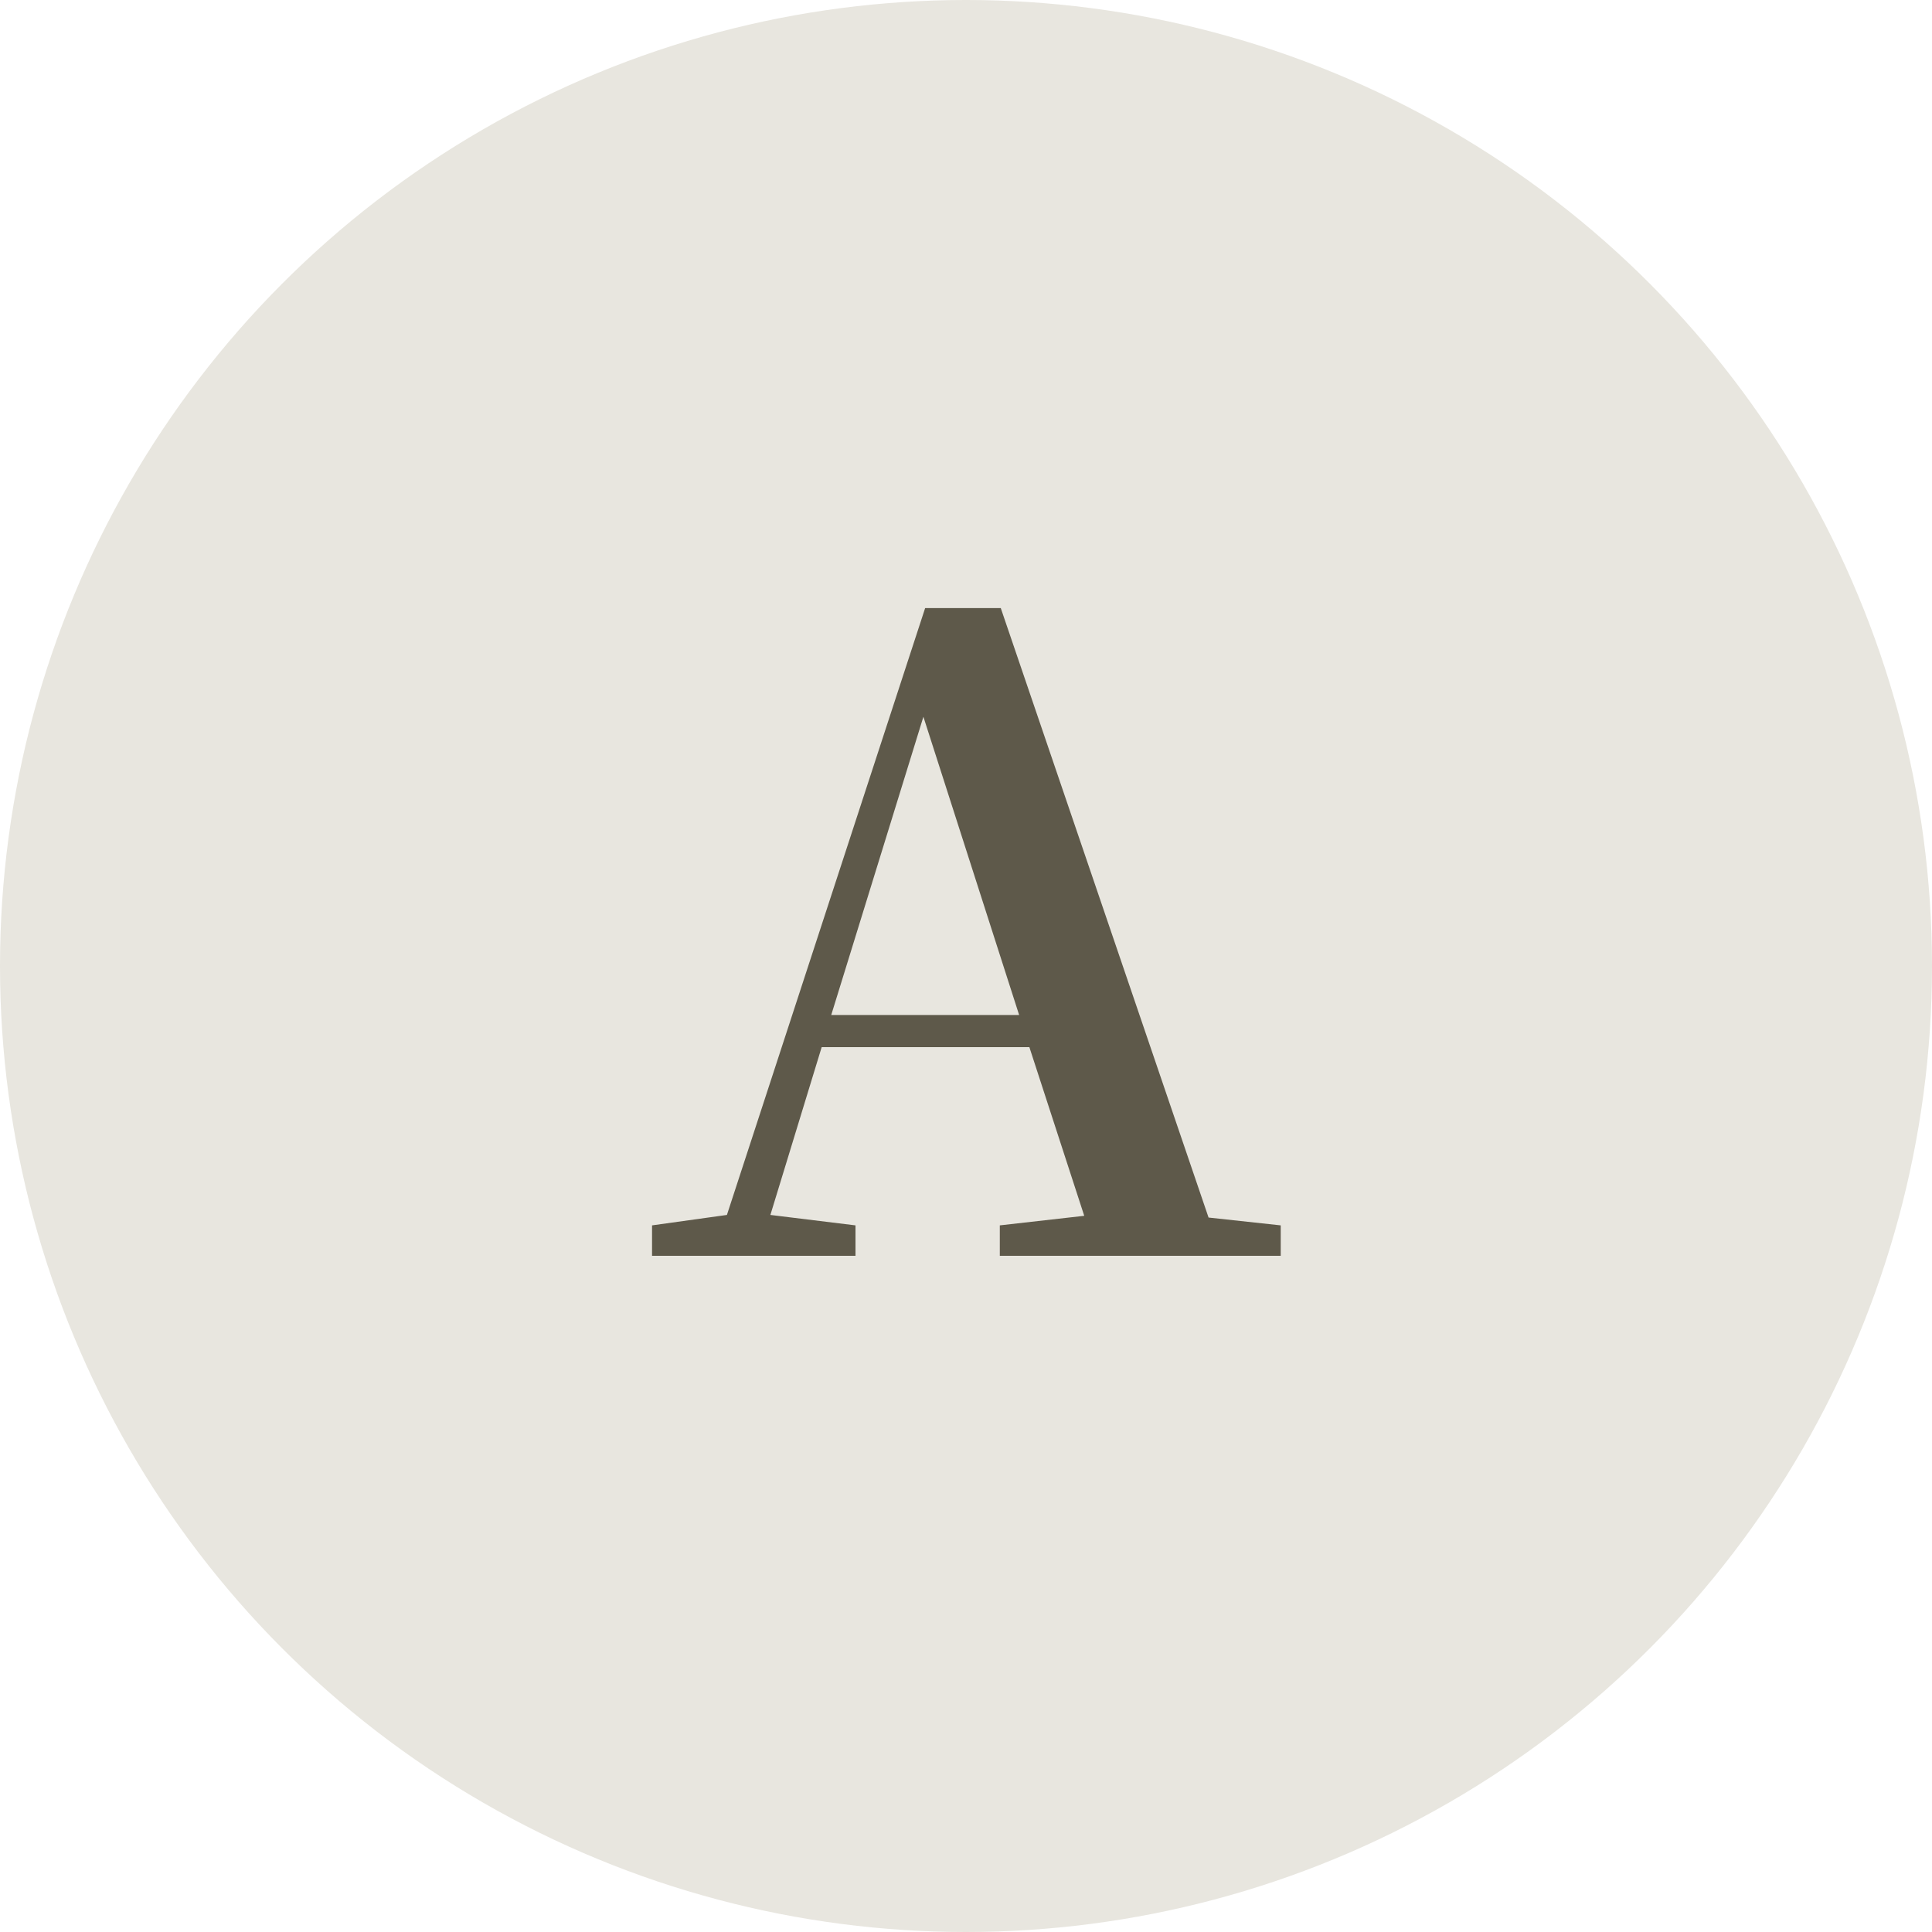
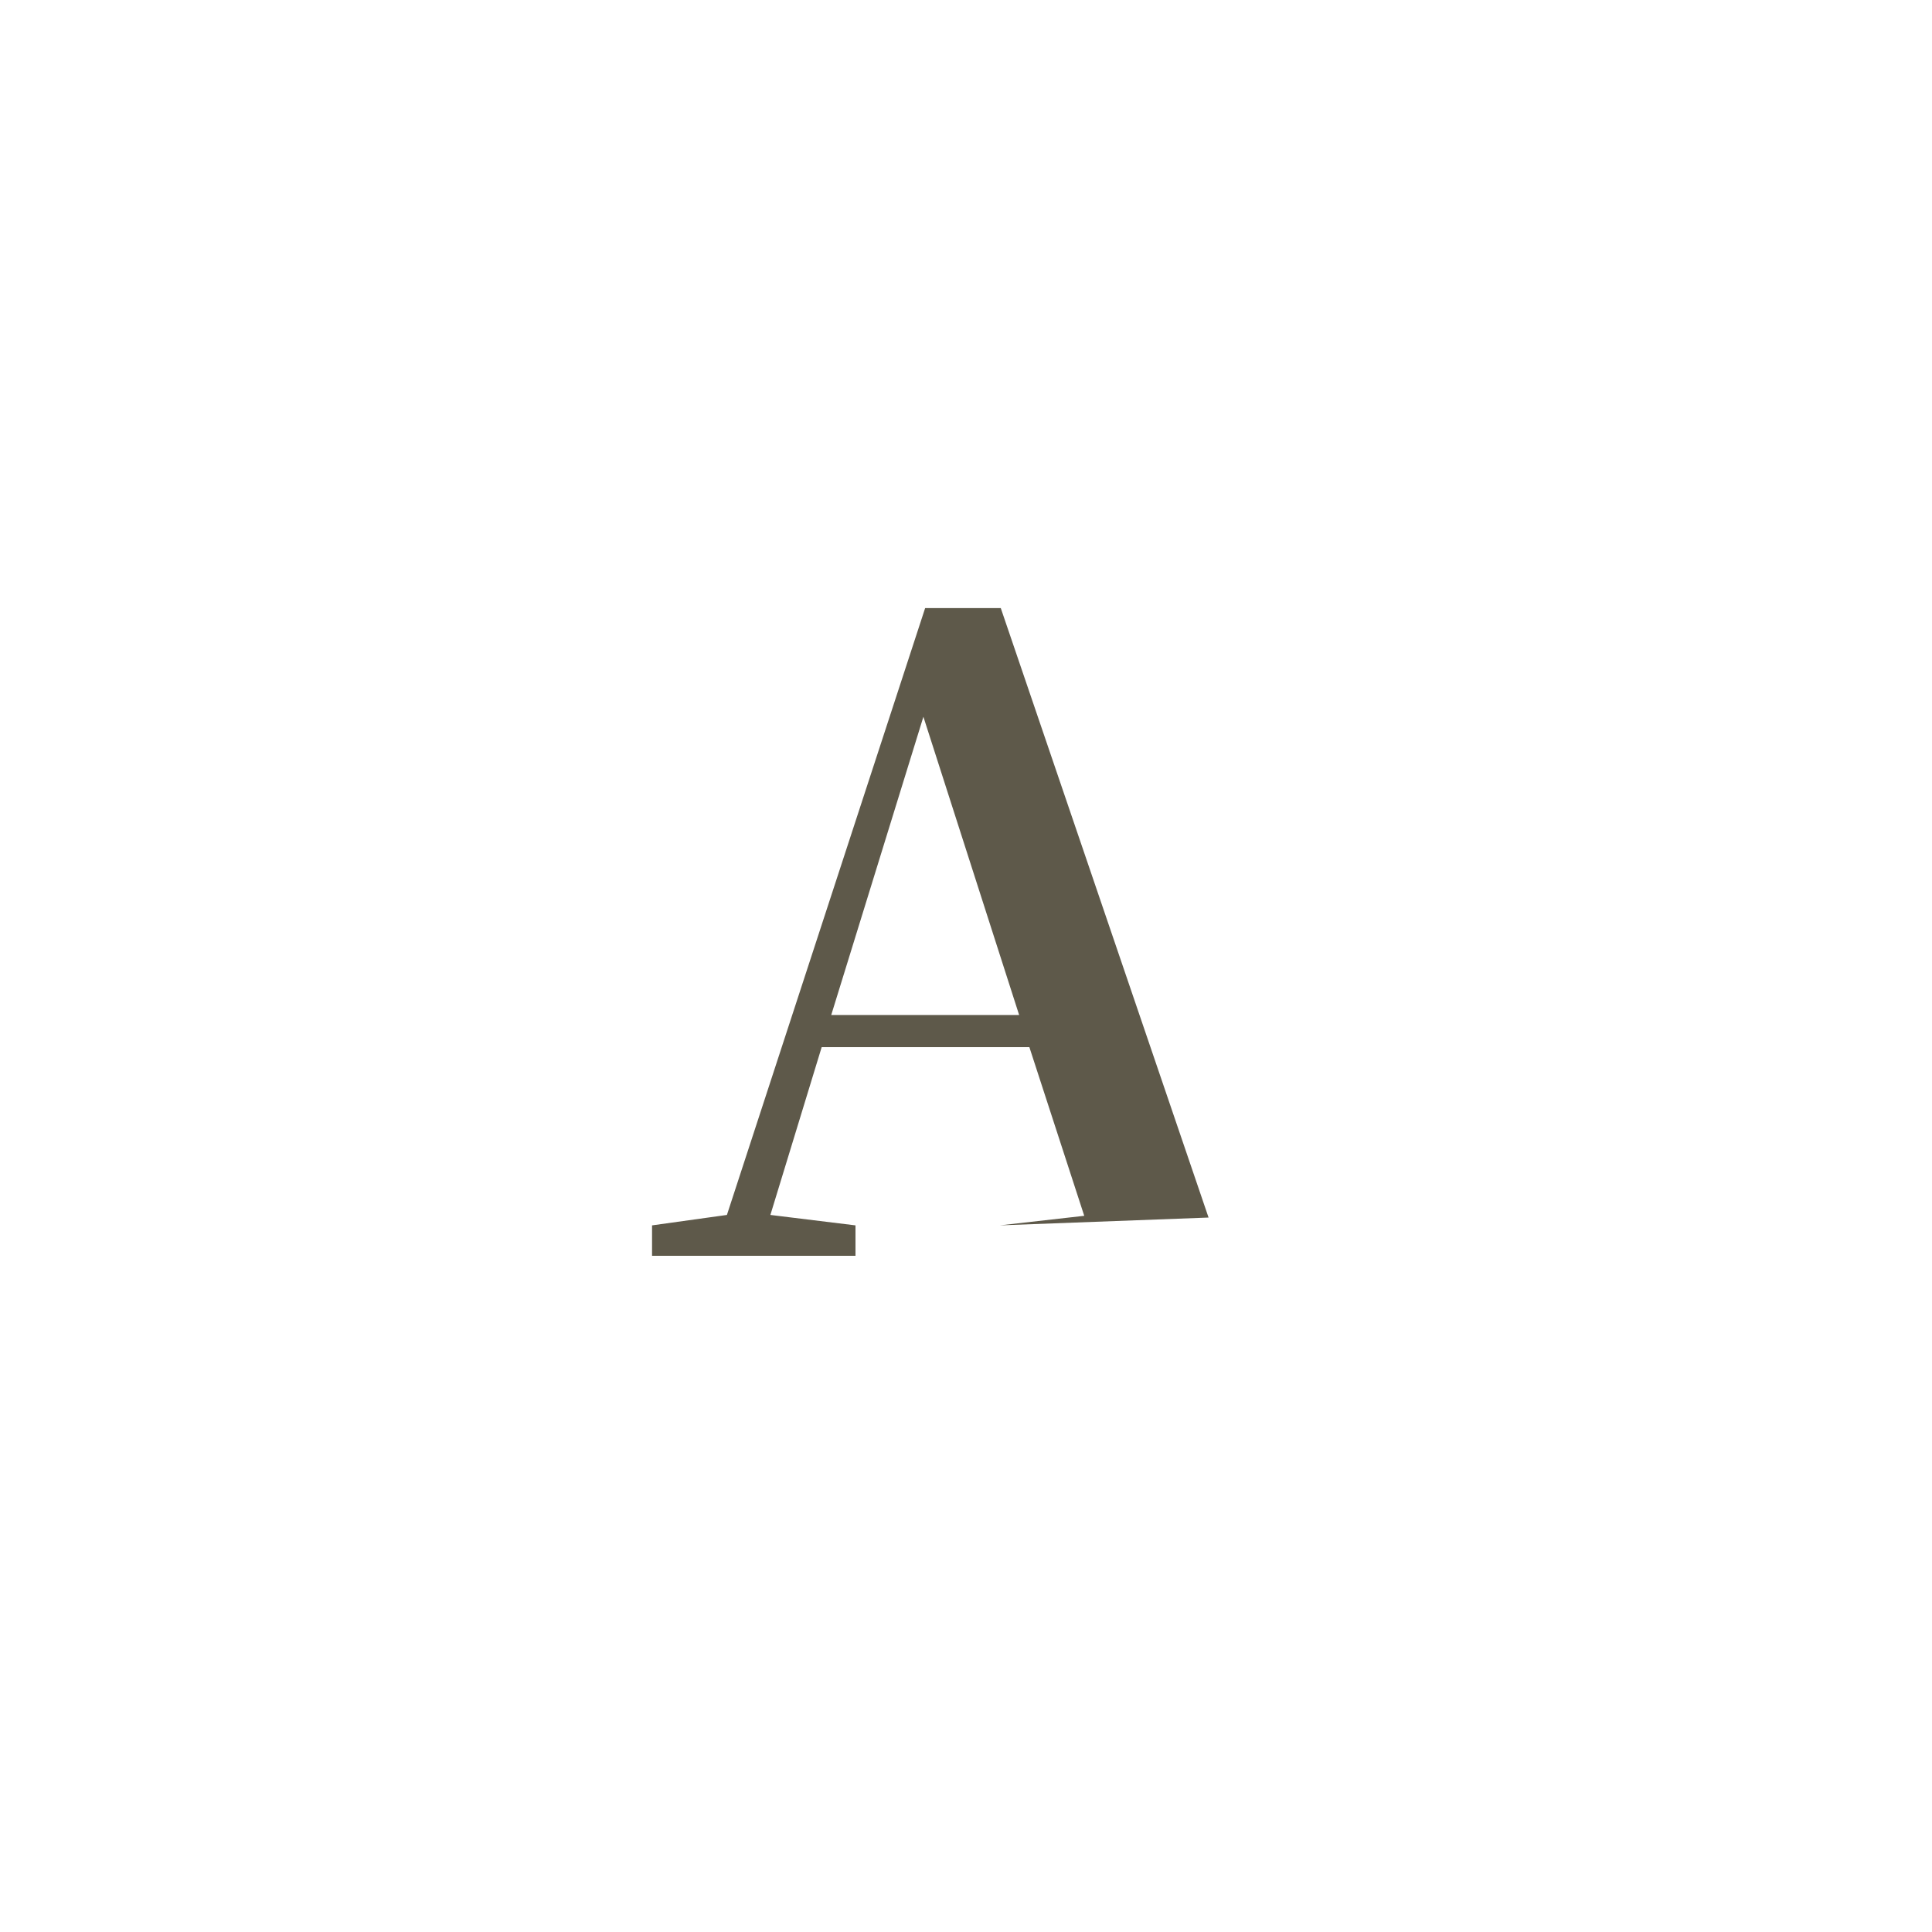
<svg xmlns="http://www.w3.org/2000/svg" width="40" height="40" viewBox="0 0 40 40">
  <g transform="translate(-972 -4937)">
-     <circle cx="20" cy="20" r="20" transform="translate(972 4937)" fill="#e8e6df" />
-     <path d="M-2.79-4.986-.882-11.16,1.1-4.986ZM5.022-.792.72-13.41H-.846L-4.95-.846-6.5-.63V0h4.212V-.63L-4.05-.846-2.988-4.32h4.3L2.448-.828.7-.63V0H6.516V-.63Z" transform="translate(992 4963)" fill="#5e594a" />
+     <path d="M-2.79-4.986-.882-11.16,1.1-4.986ZM5.022-.792.72-13.41H-.846L-4.95-.846-6.5-.63V0h4.212V-.63L-4.05-.846-2.988-4.32h4.3L2.448-.828.7-.63V0V-.63Z" transform="translate(992 4963)" fill="#5e594a" />
  </g>
</svg>